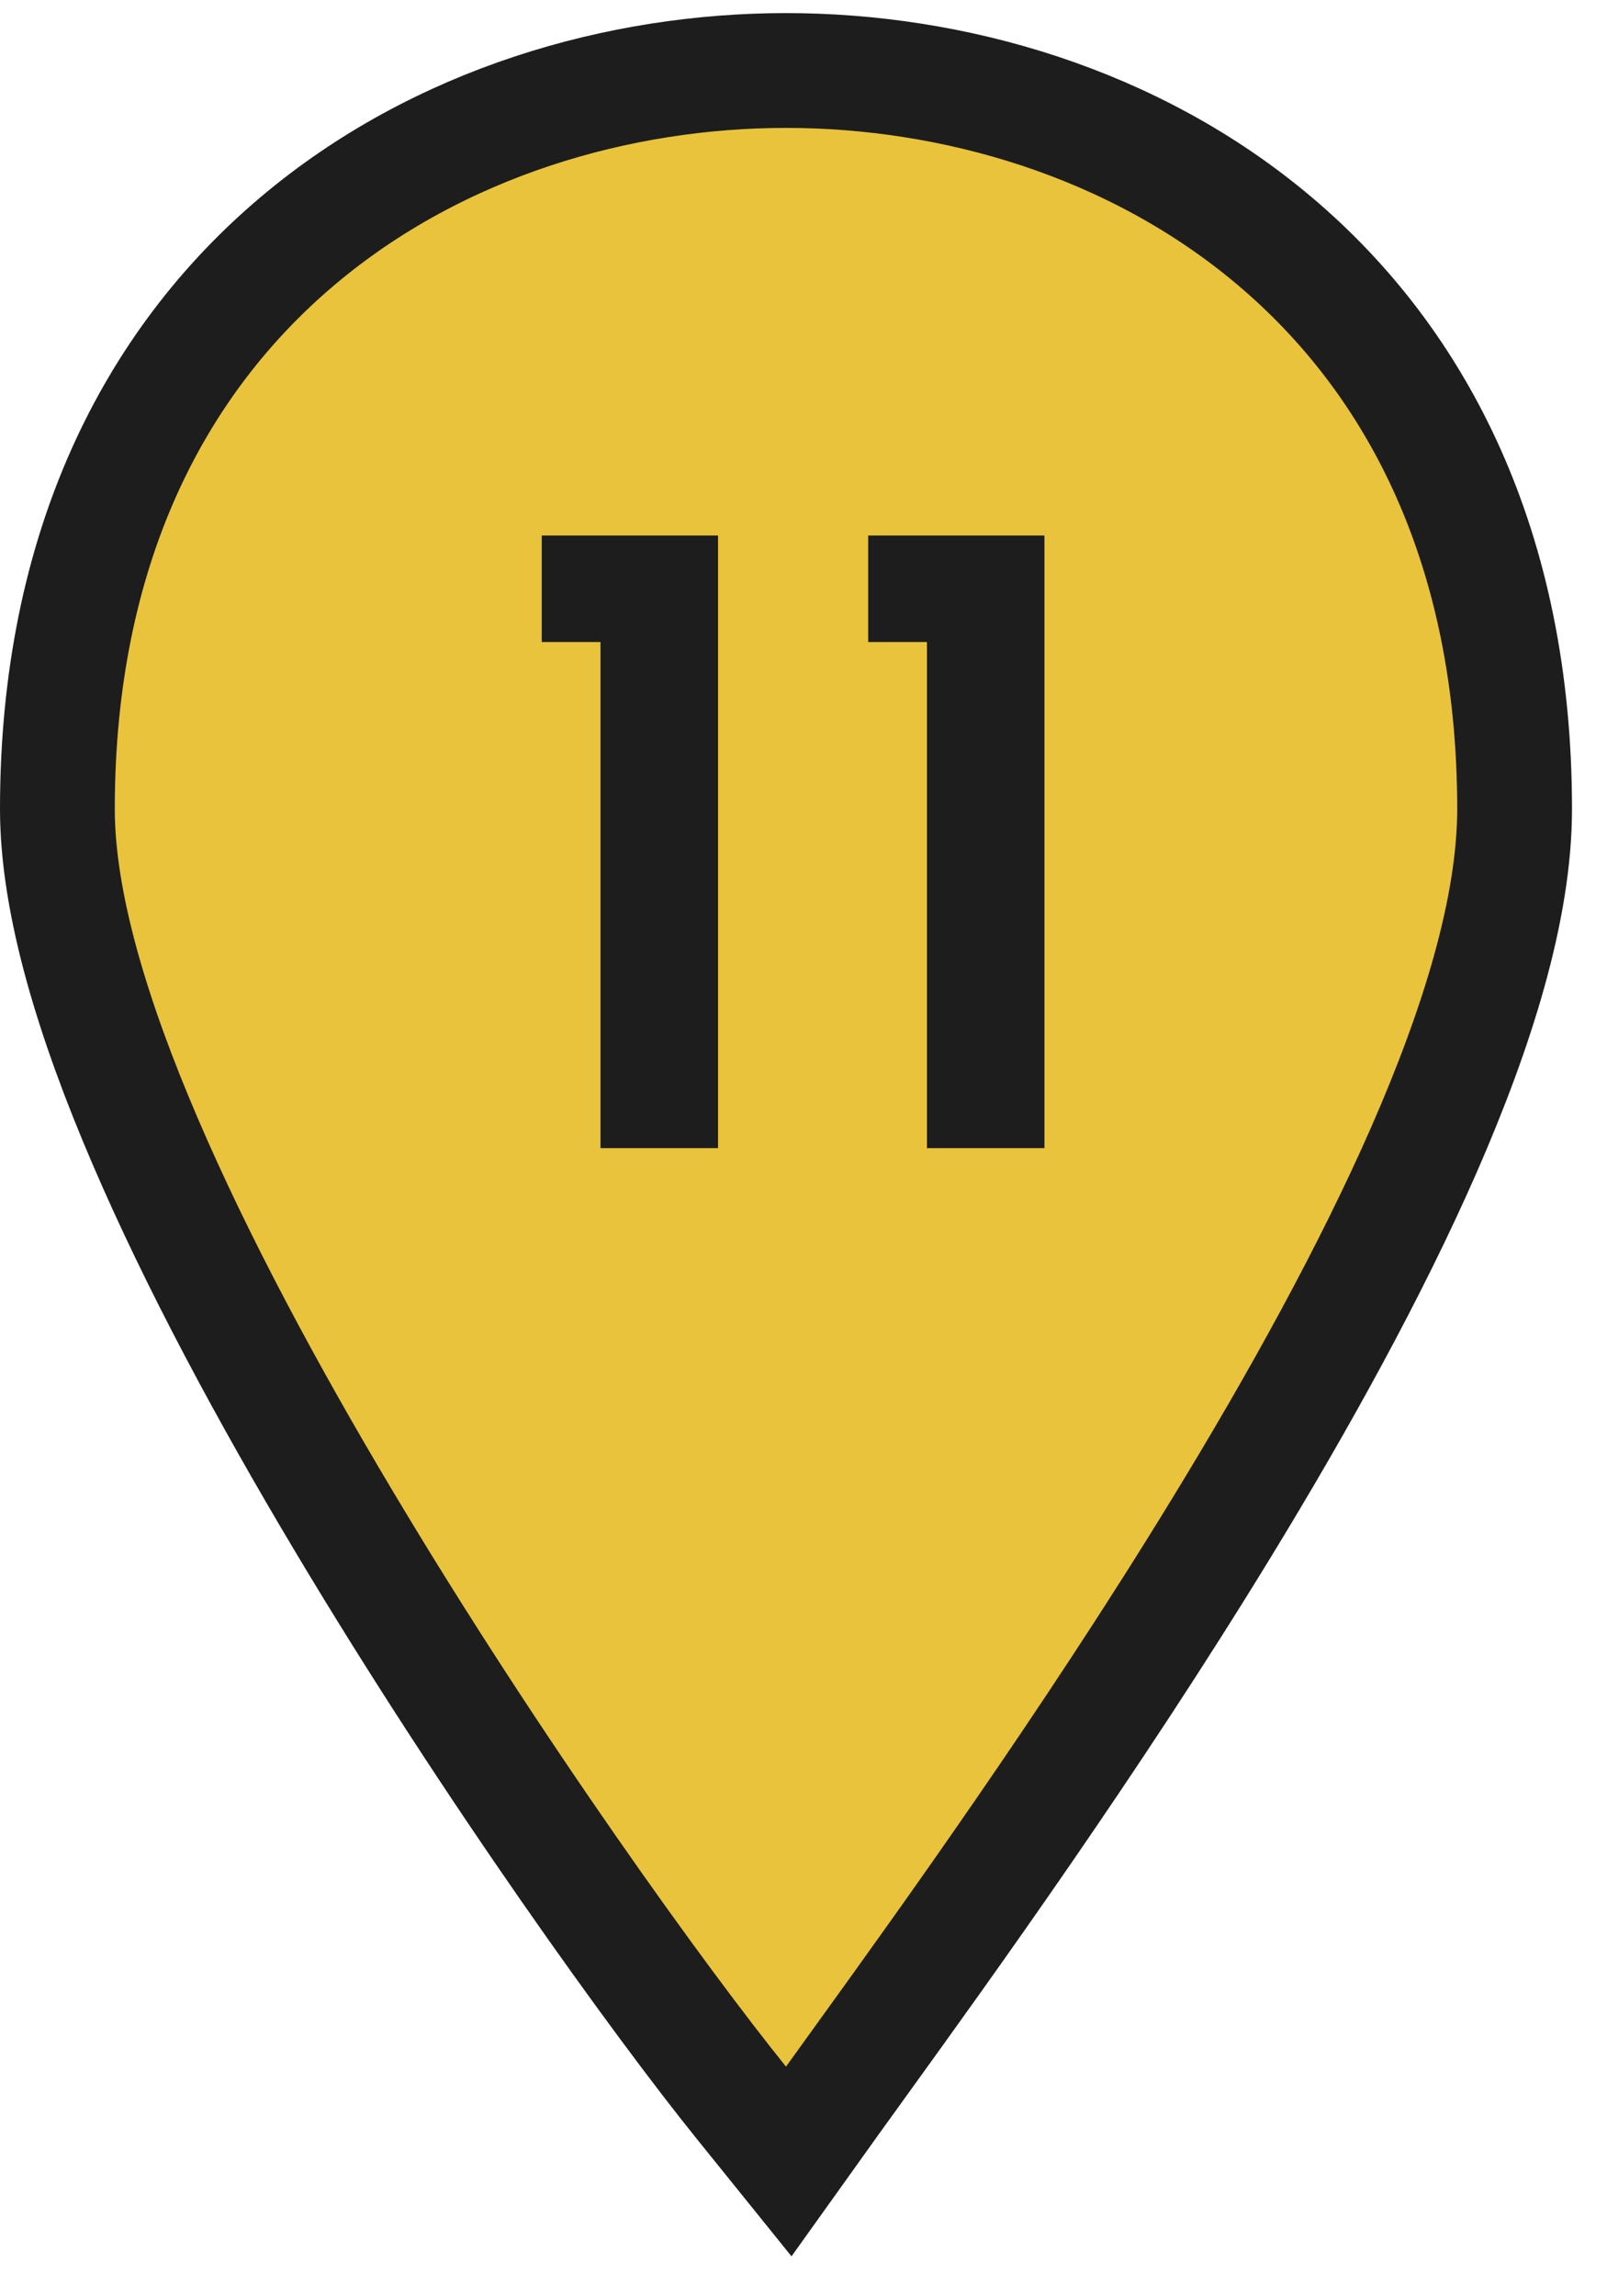
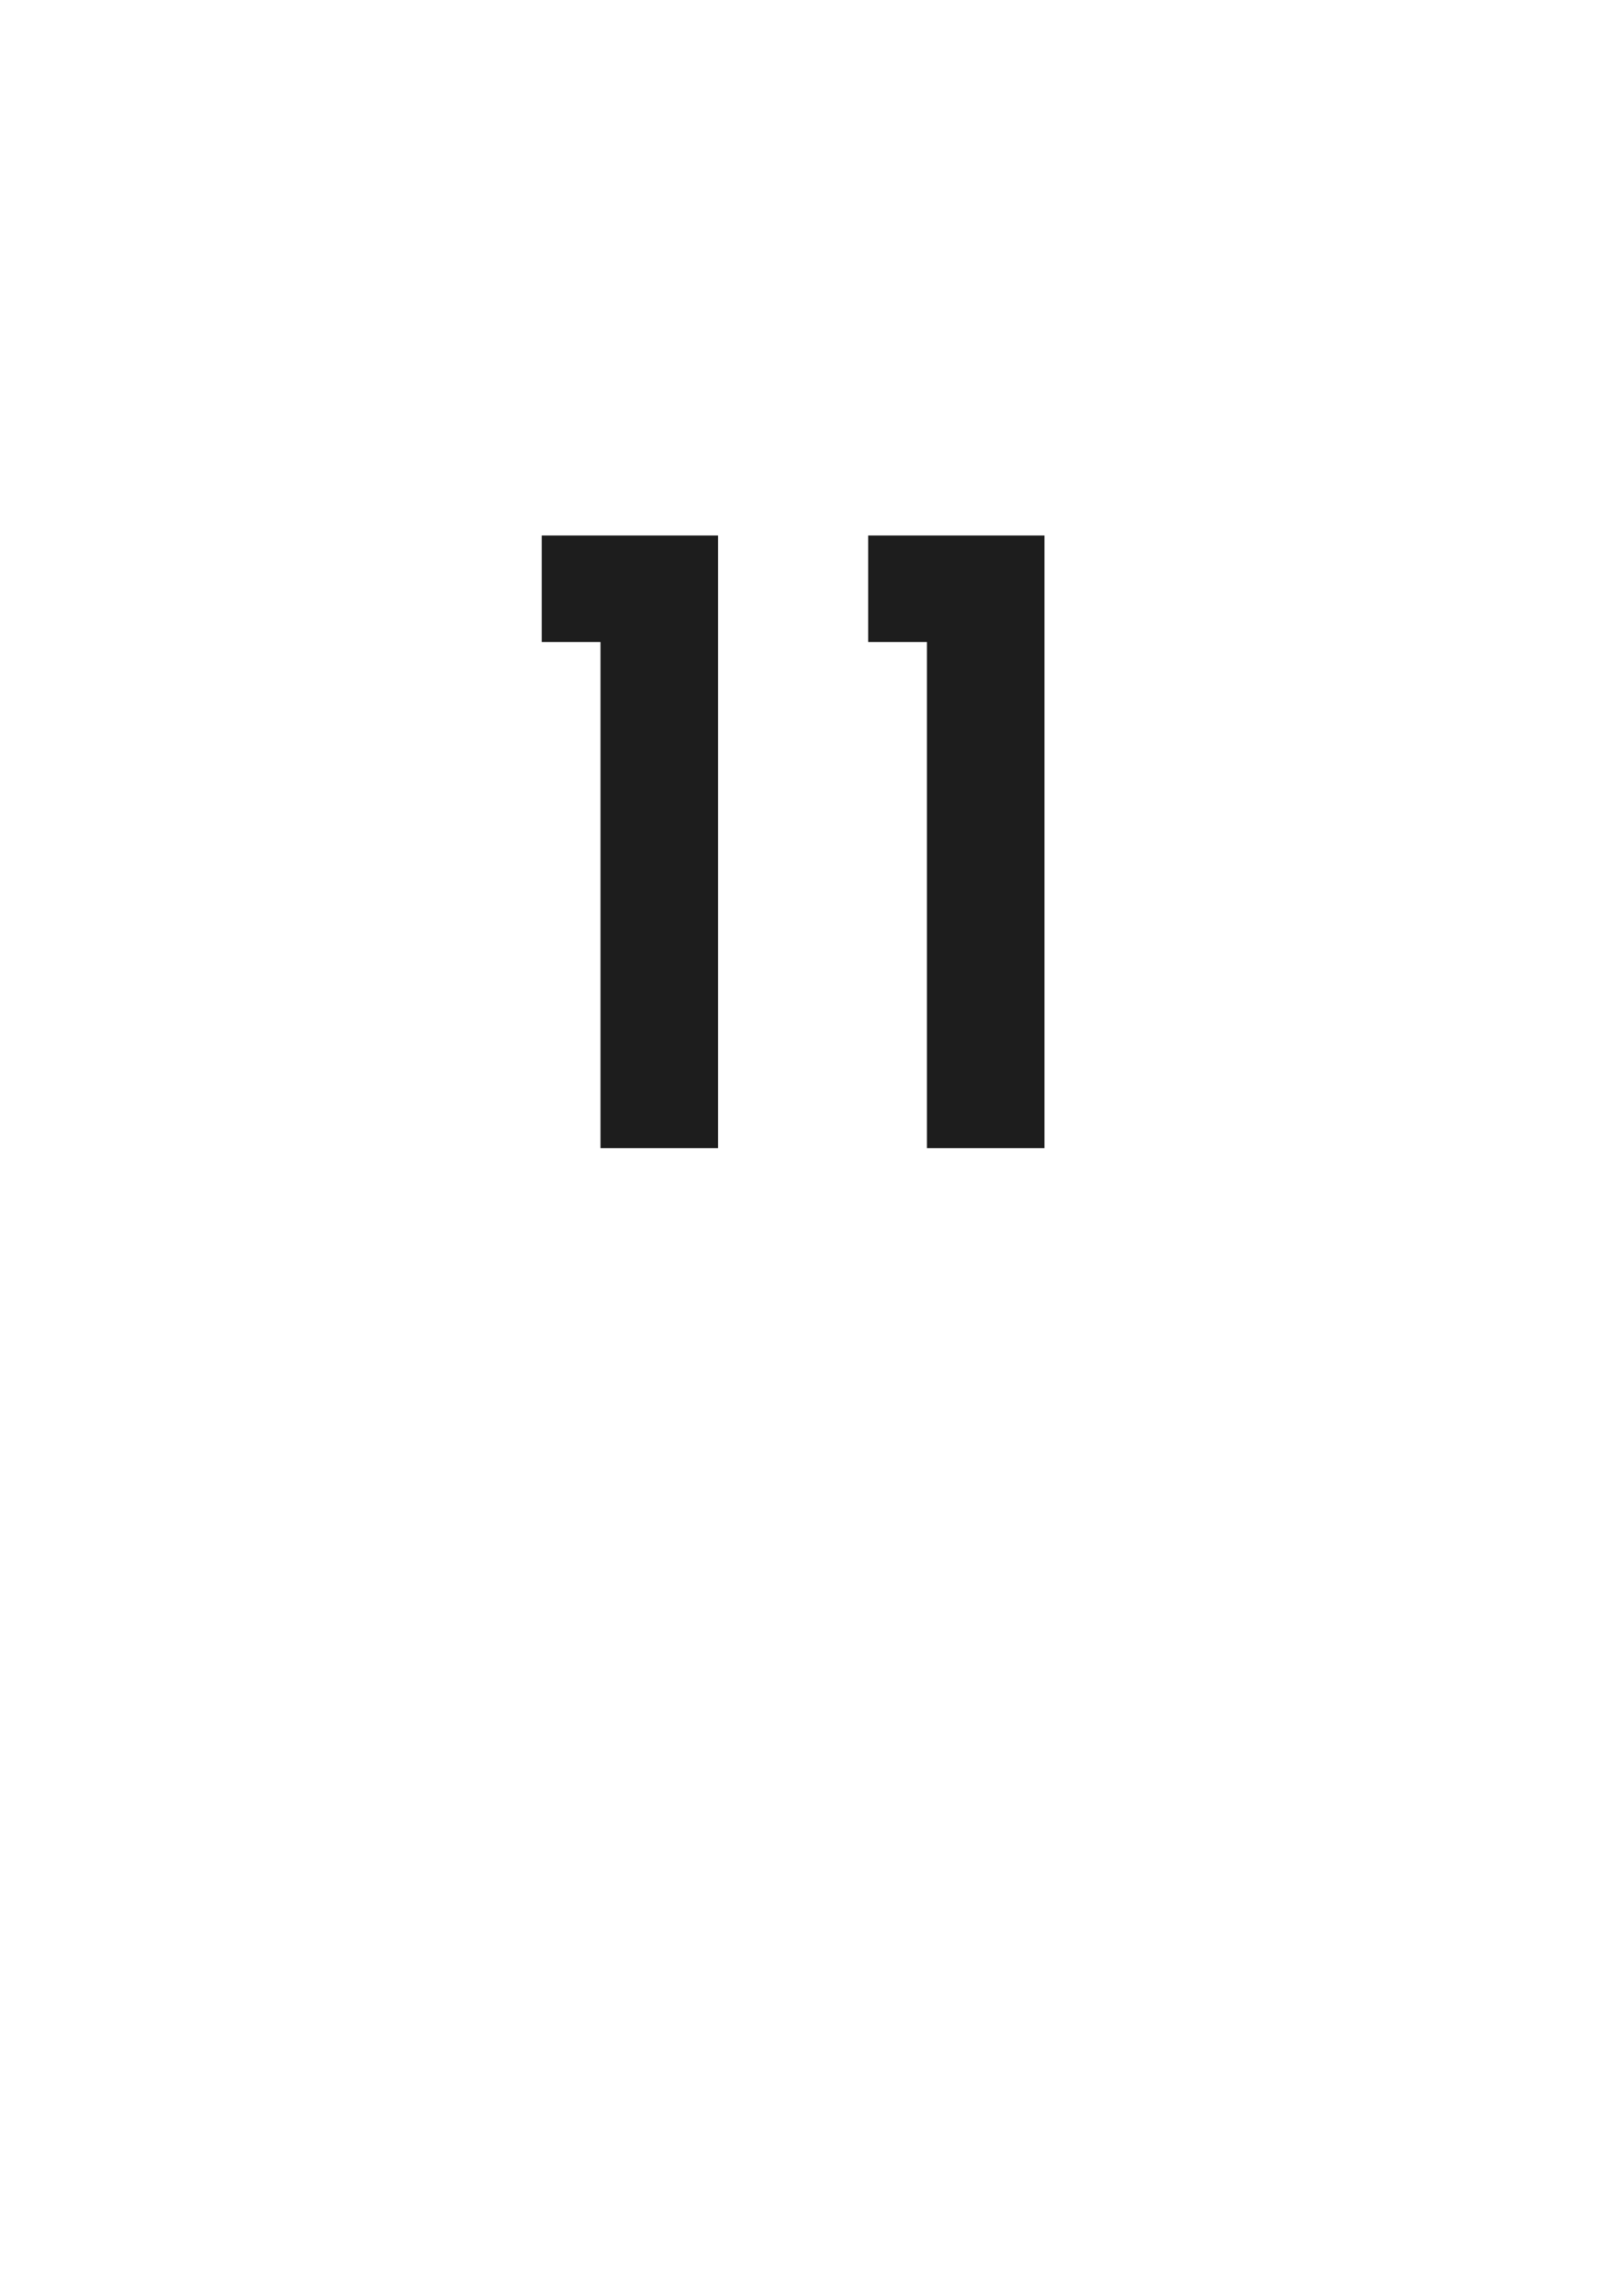
<svg xmlns="http://www.w3.org/2000/svg" width="28" height="40" viewBox="0 0 28 40" fill="none">
-   <path d="M12.917 36.628L13.743 37.652L14.508 36.582C14.662 36.367 14.845 36.114 15.053 35.826C16.453 33.885 18.988 30.372 21.294 26.596C22.618 24.428 23.881 22.151 24.816 20.016C25.739 17.905 26.39 15.829 26.39 14.093C26.39 9.562 24.704 6.308 22.214 4.203C19.753 2.121 16.587 1.228 13.695 1.228C10.809 1.228 7.642 2.121 5.18 4.203C2.689 6.308 1 9.561 1 14.093C1 15.75 1.631 17.789 2.529 19.879C3.438 21.998 4.67 24.284 5.976 26.472C8.585 30.847 11.536 34.917 12.917 36.628Z" fill="#E9C33B" stroke="#1D1D1D" stroke-width="2" stroke-miterlimit="10" />
  <path d="M12.511 20H10.463V11.184H9.439V9.328H12.511V20ZM18.198 20H16.151V11.184H15.127V9.328H18.198V20Z" fill="#1D1D1D" />
</svg>